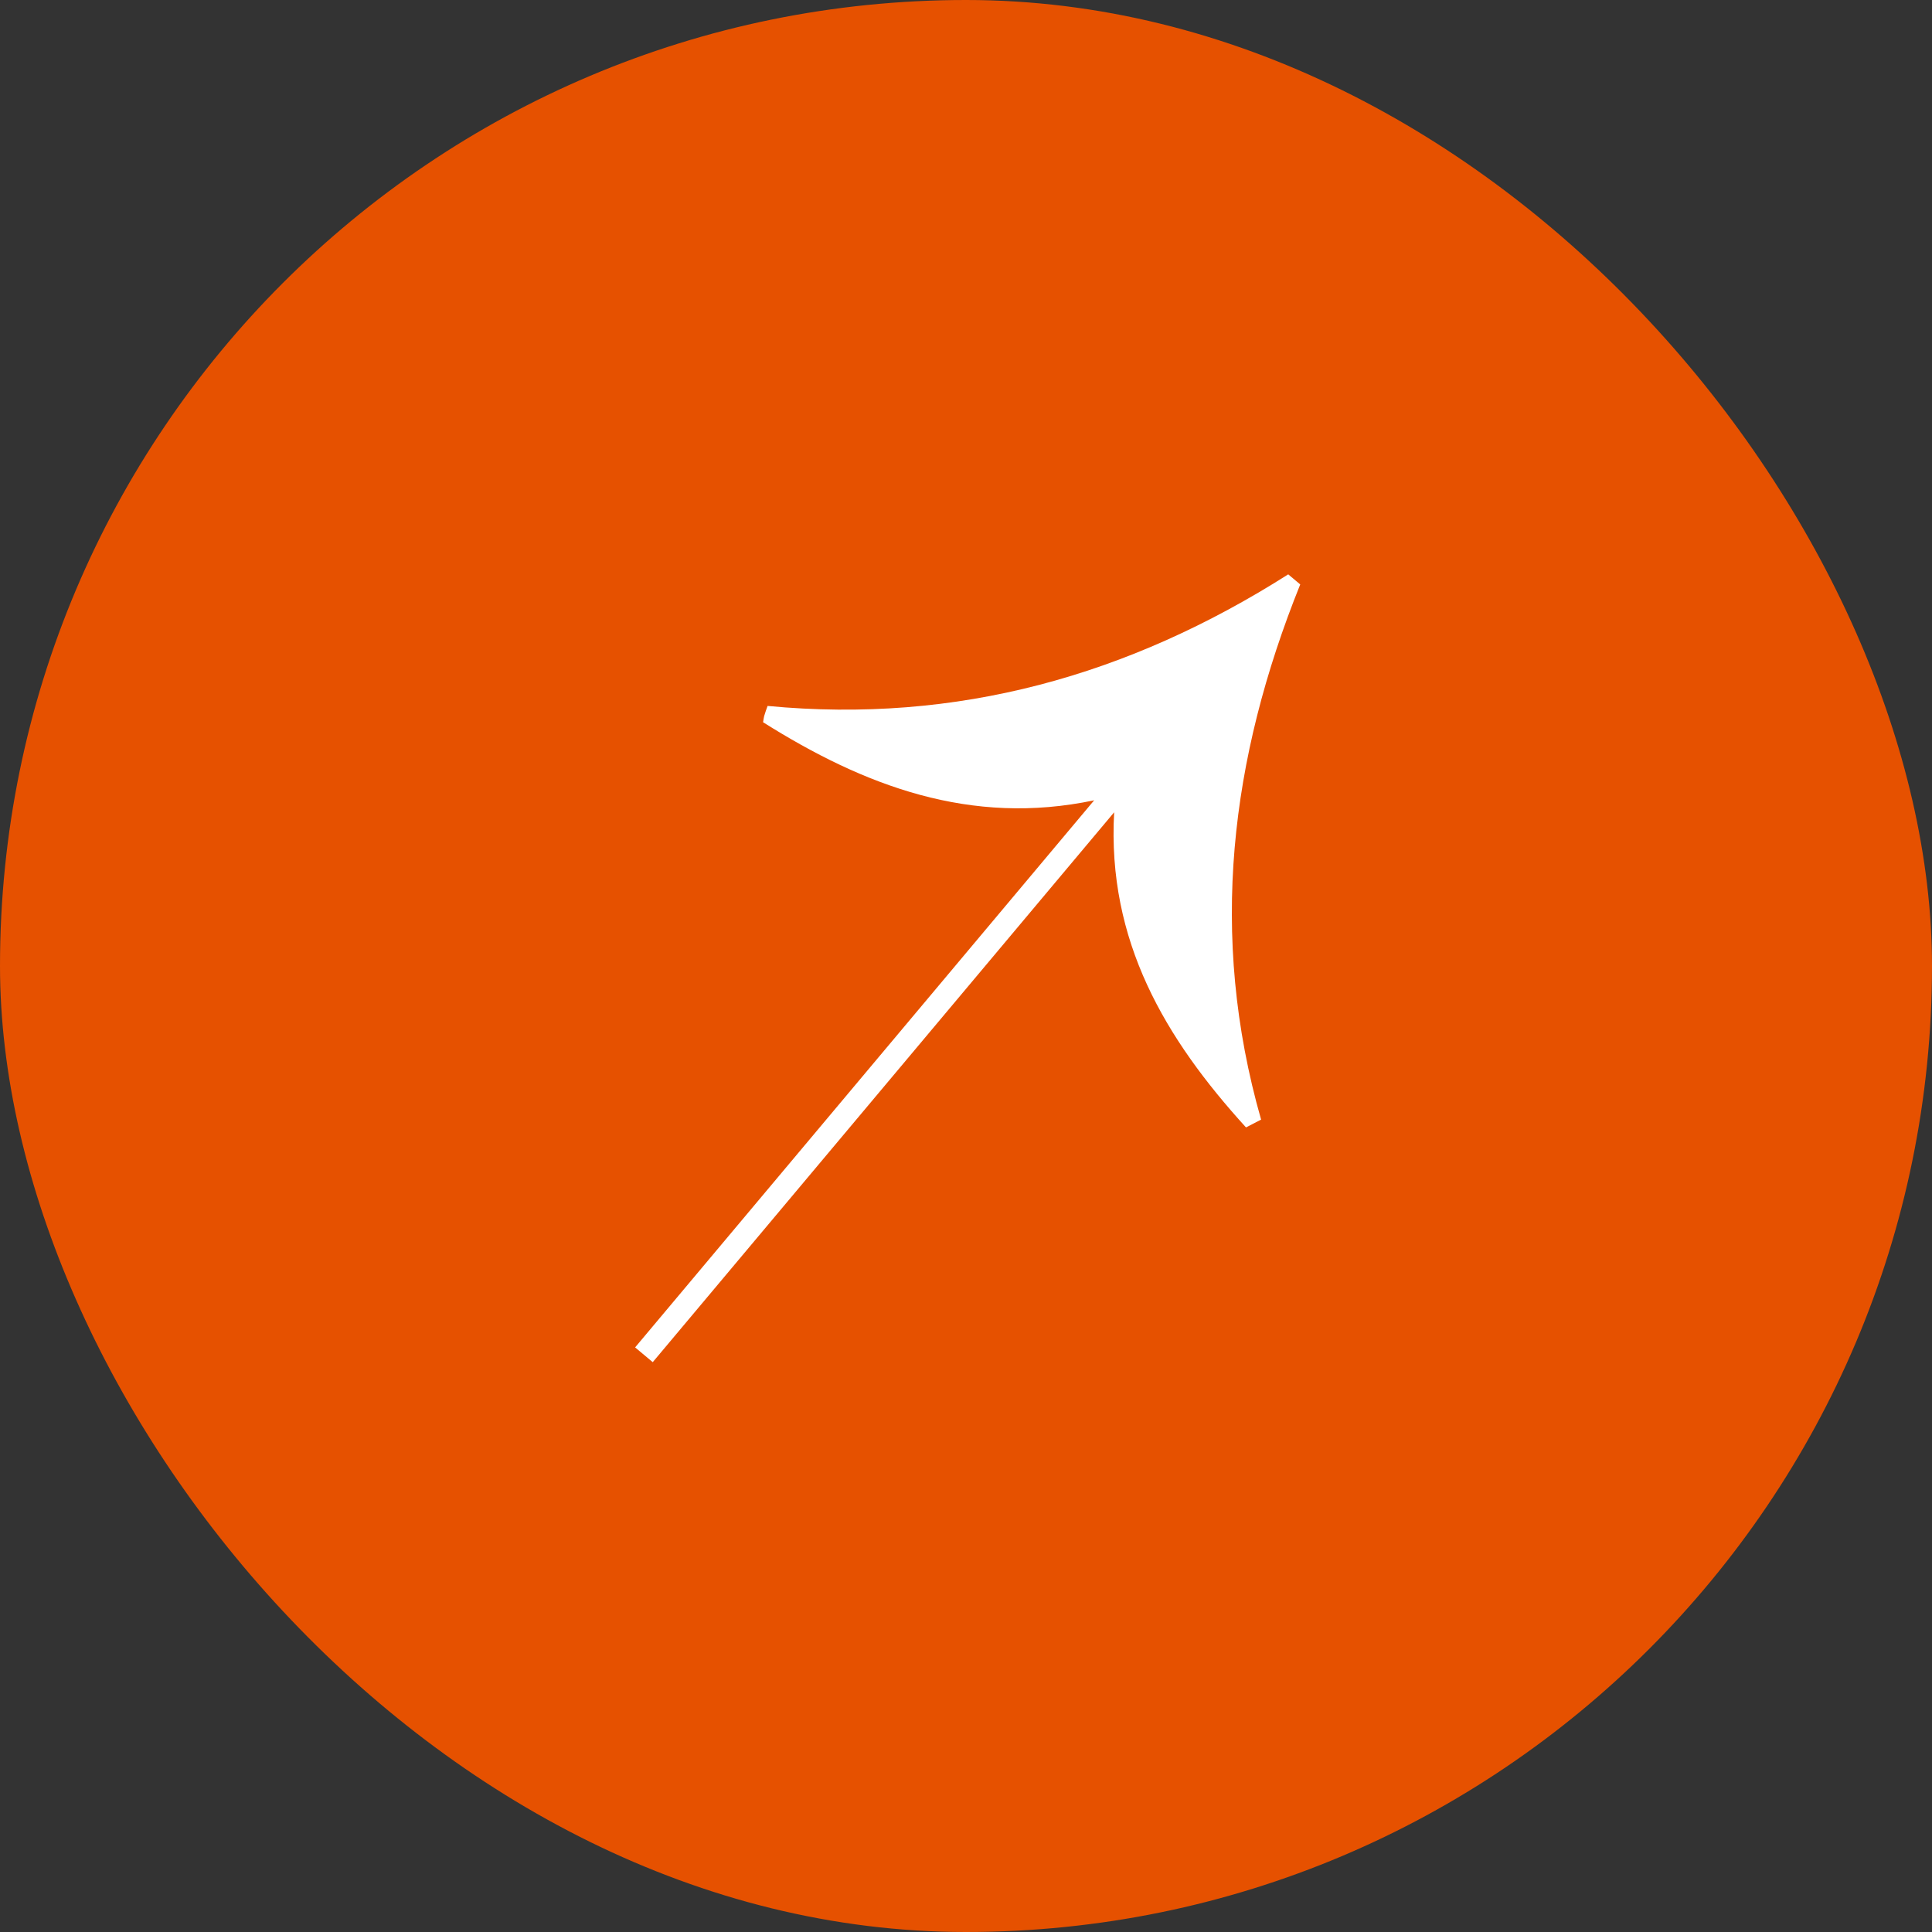
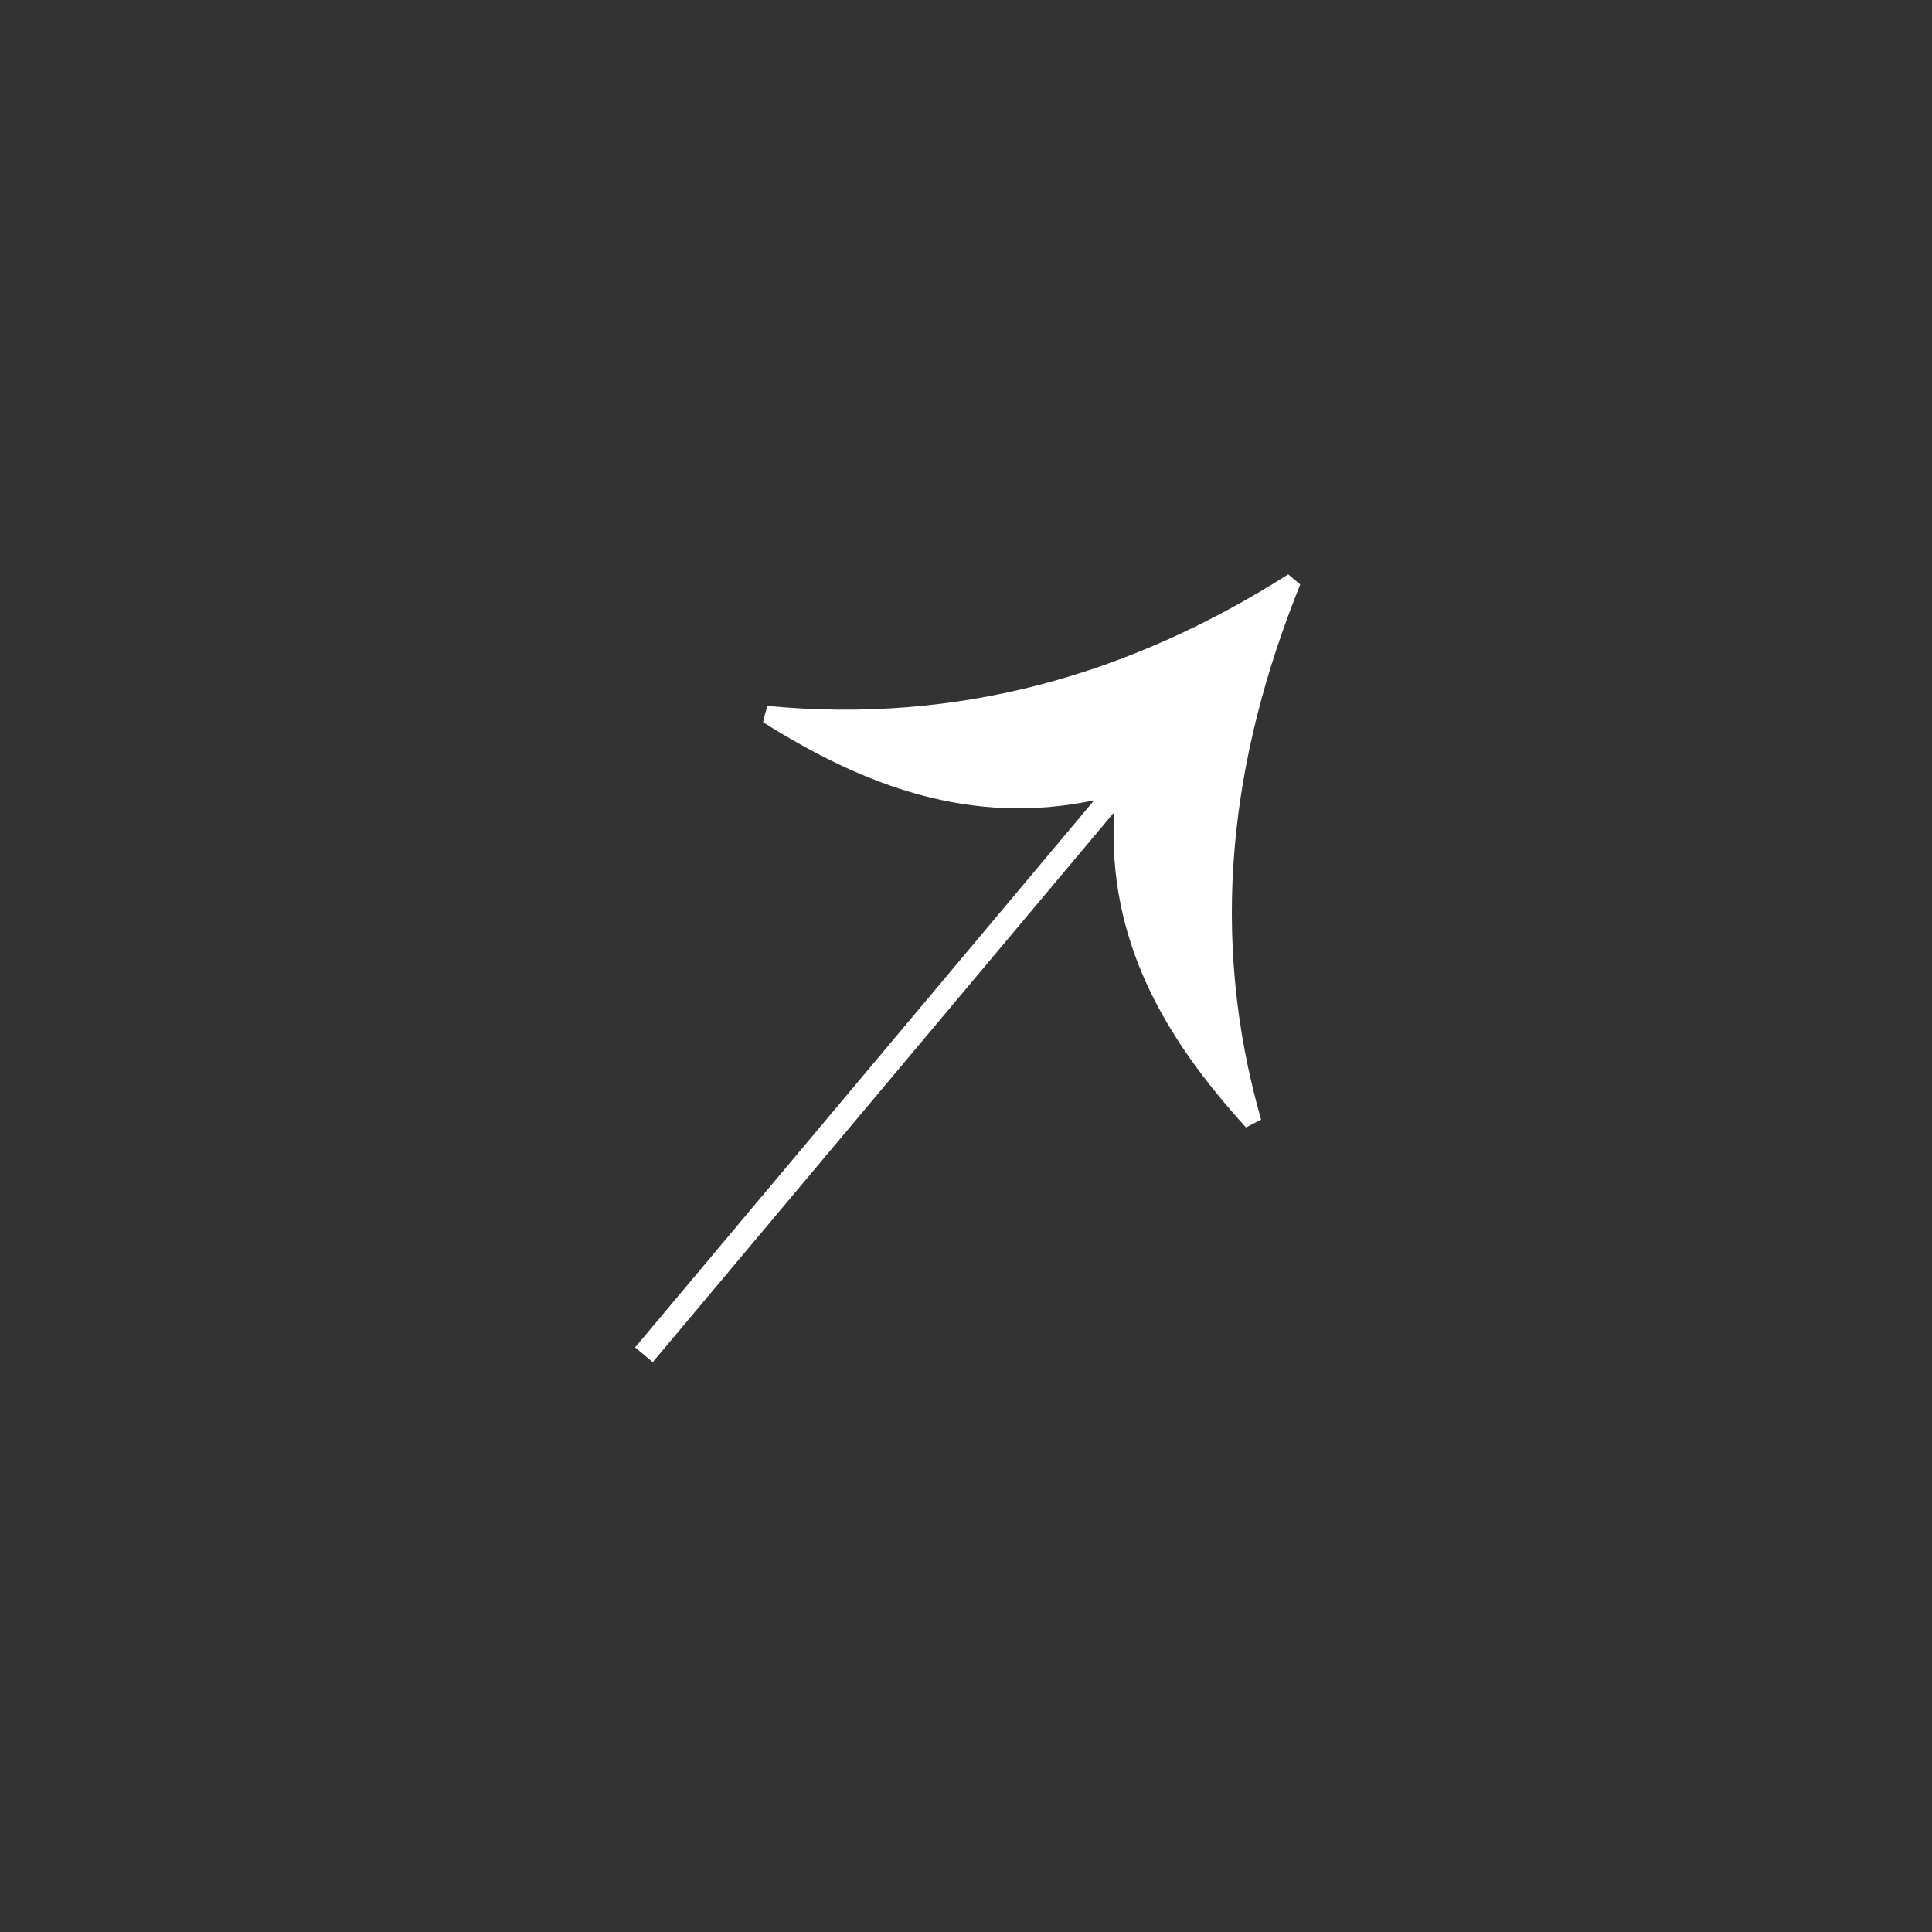
<svg xmlns="http://www.w3.org/2000/svg" width="56" height="56" viewBox="0 0 56 56" fill="none">
  <rect x="0" y="0" width="56" height="56" fill="#333333" stroke="none" />
-   <rect width="56" height="56" rx="28" fill="#E65100" />
-   <path d="M36.55 32.454C36.427 32.518 36.289 32.589 36.116 32.679C33.777 30.107 32.088 27.278 32.294 23.545L18.92 39.483L18.409 39.055L31.715 23.197C28.138 23.952 25.052 22.782 22.118 20.934C22.132 20.86 22.136 20.807 22.149 20.757C22.181 20.645 22.222 20.538 22.249 20.462C27.745 20.985 32.714 19.585 37.34 16.648L37.688 16.94C35.661 21.973 35.024 27.101 36.554 32.454L36.55 32.454Z" fill="white" />
+   <path d="M36.55 32.454C36.427 32.518 36.289 32.589 36.116 32.679C33.777 30.107 32.088 27.278 32.294 23.545L18.92 39.483L18.409 39.055L31.715 23.197C28.138 23.952 25.052 22.782 22.118 20.934C22.181 20.645 22.222 20.538 22.249 20.462C27.745 20.985 32.714 19.585 37.34 16.648L37.688 16.94C35.661 21.973 35.024 27.101 36.554 32.454L36.55 32.454Z" fill="white" />
</svg>